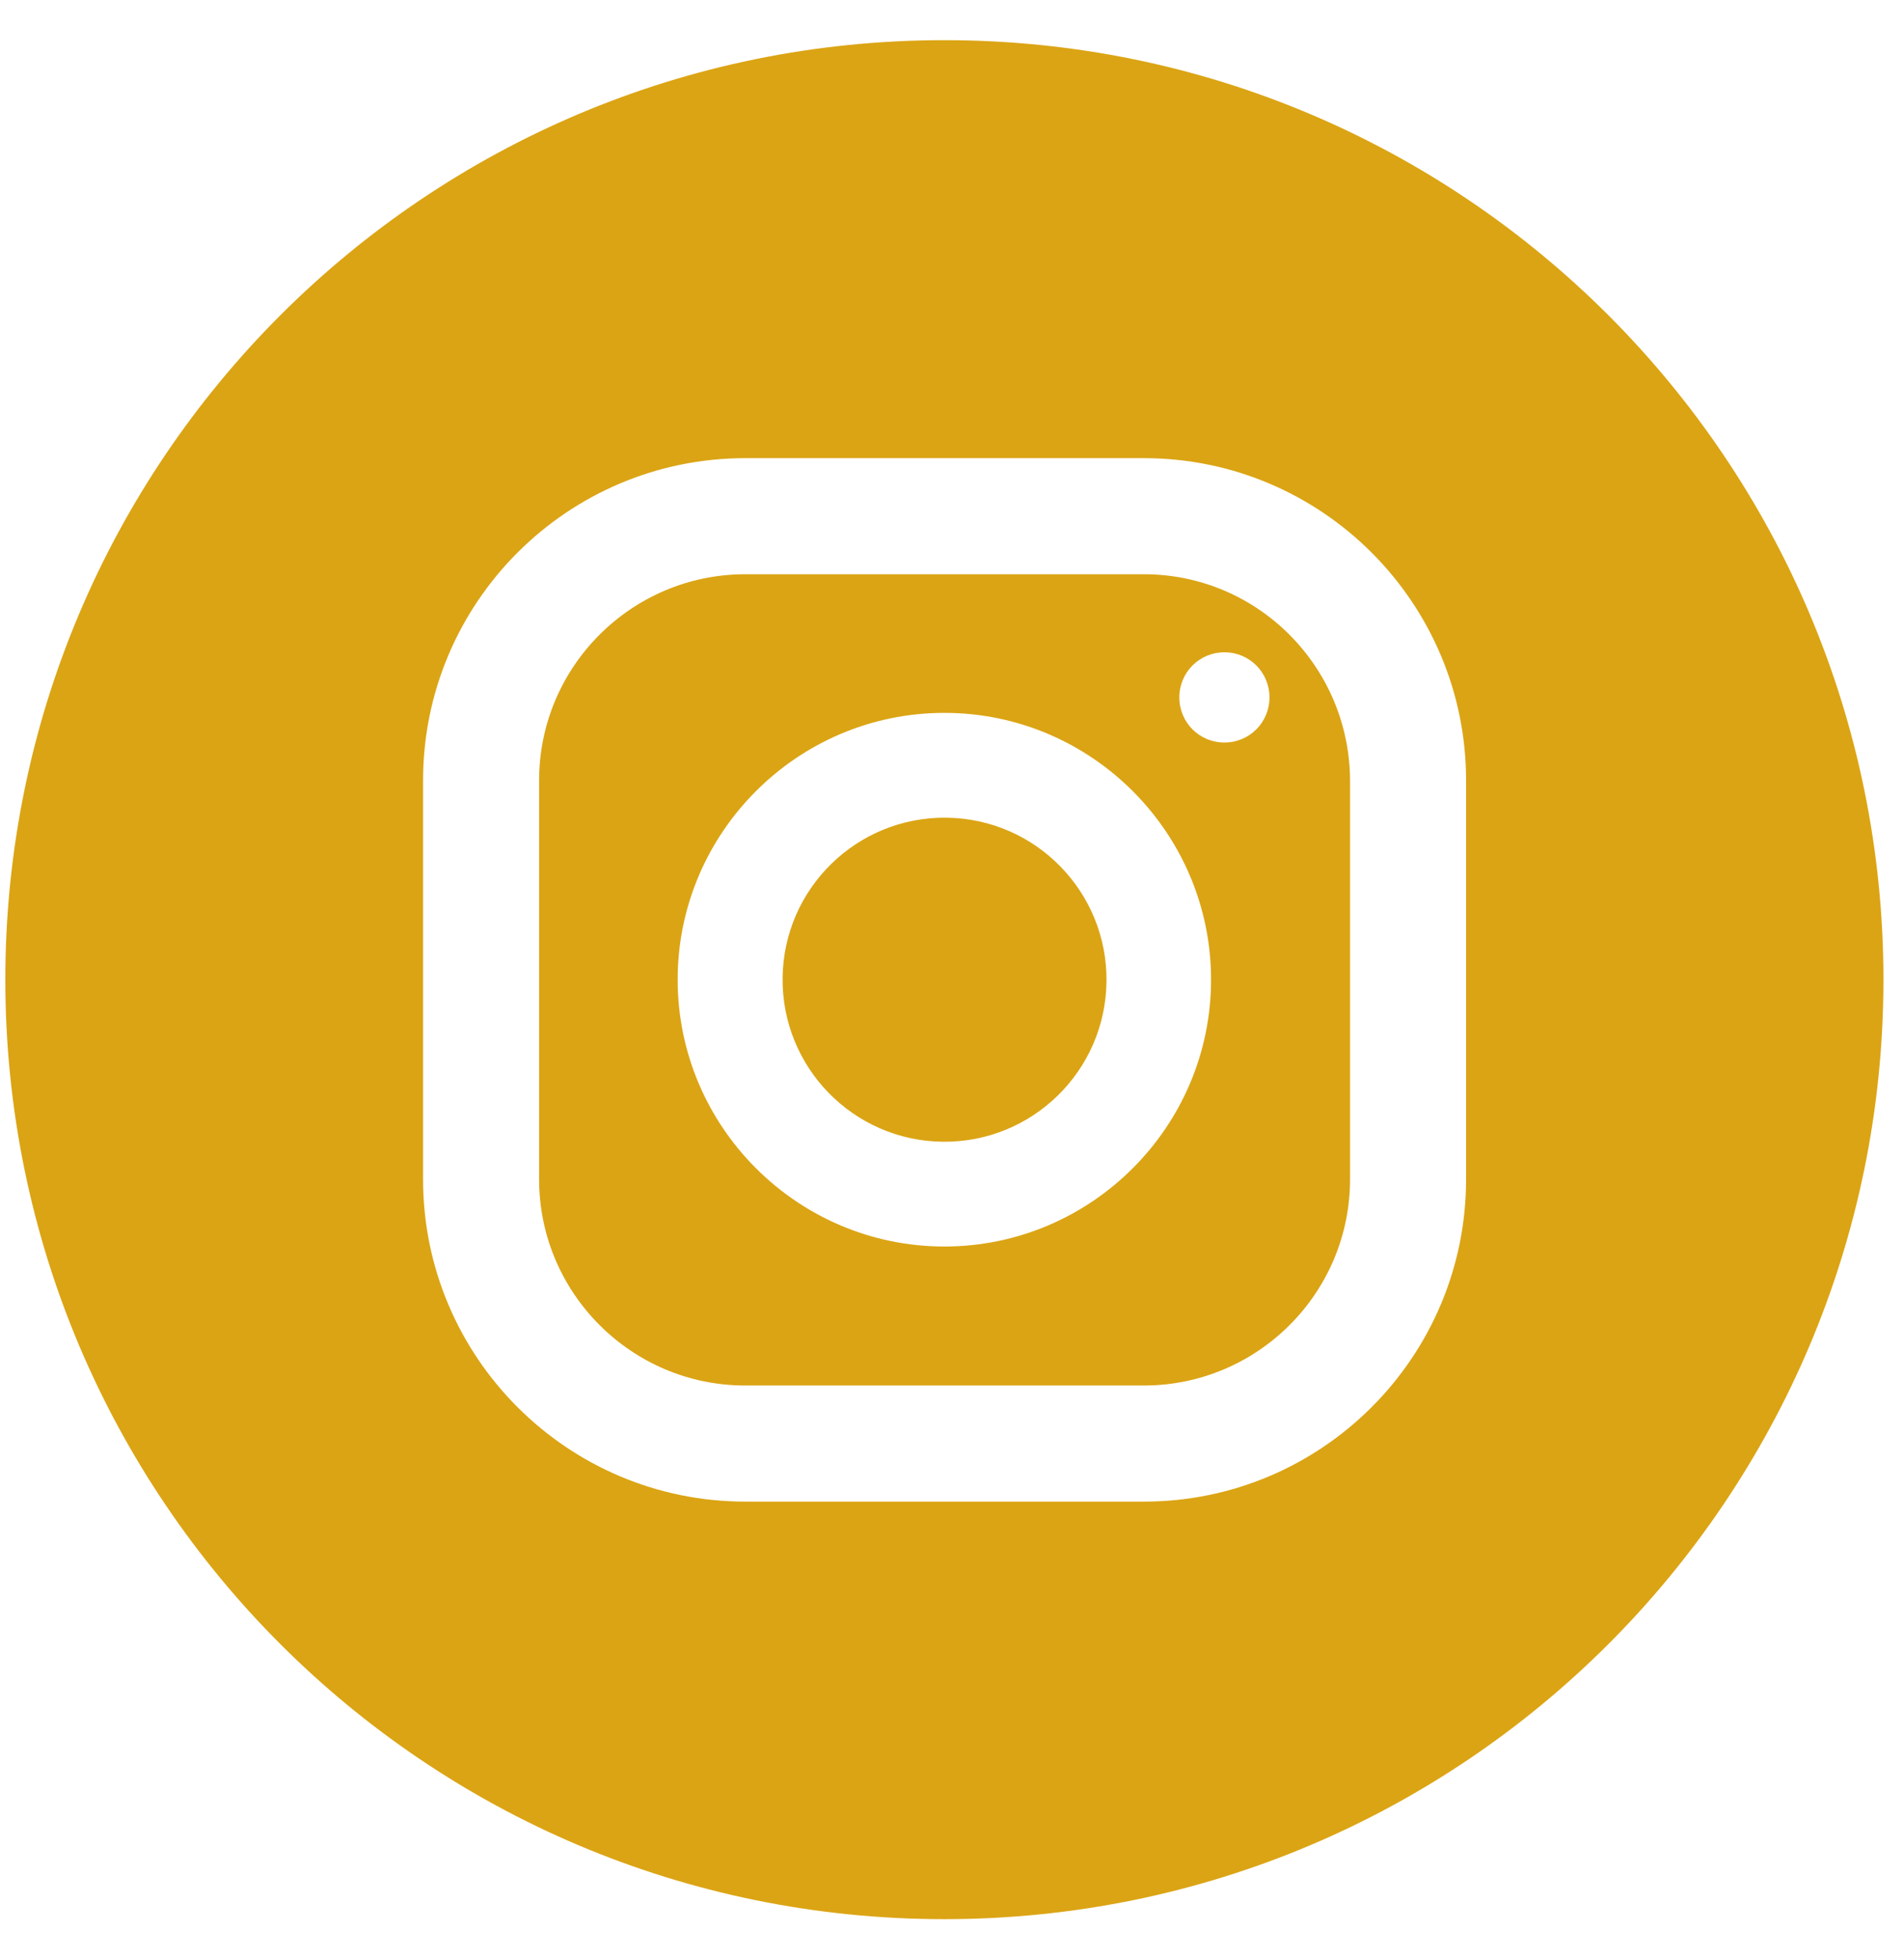
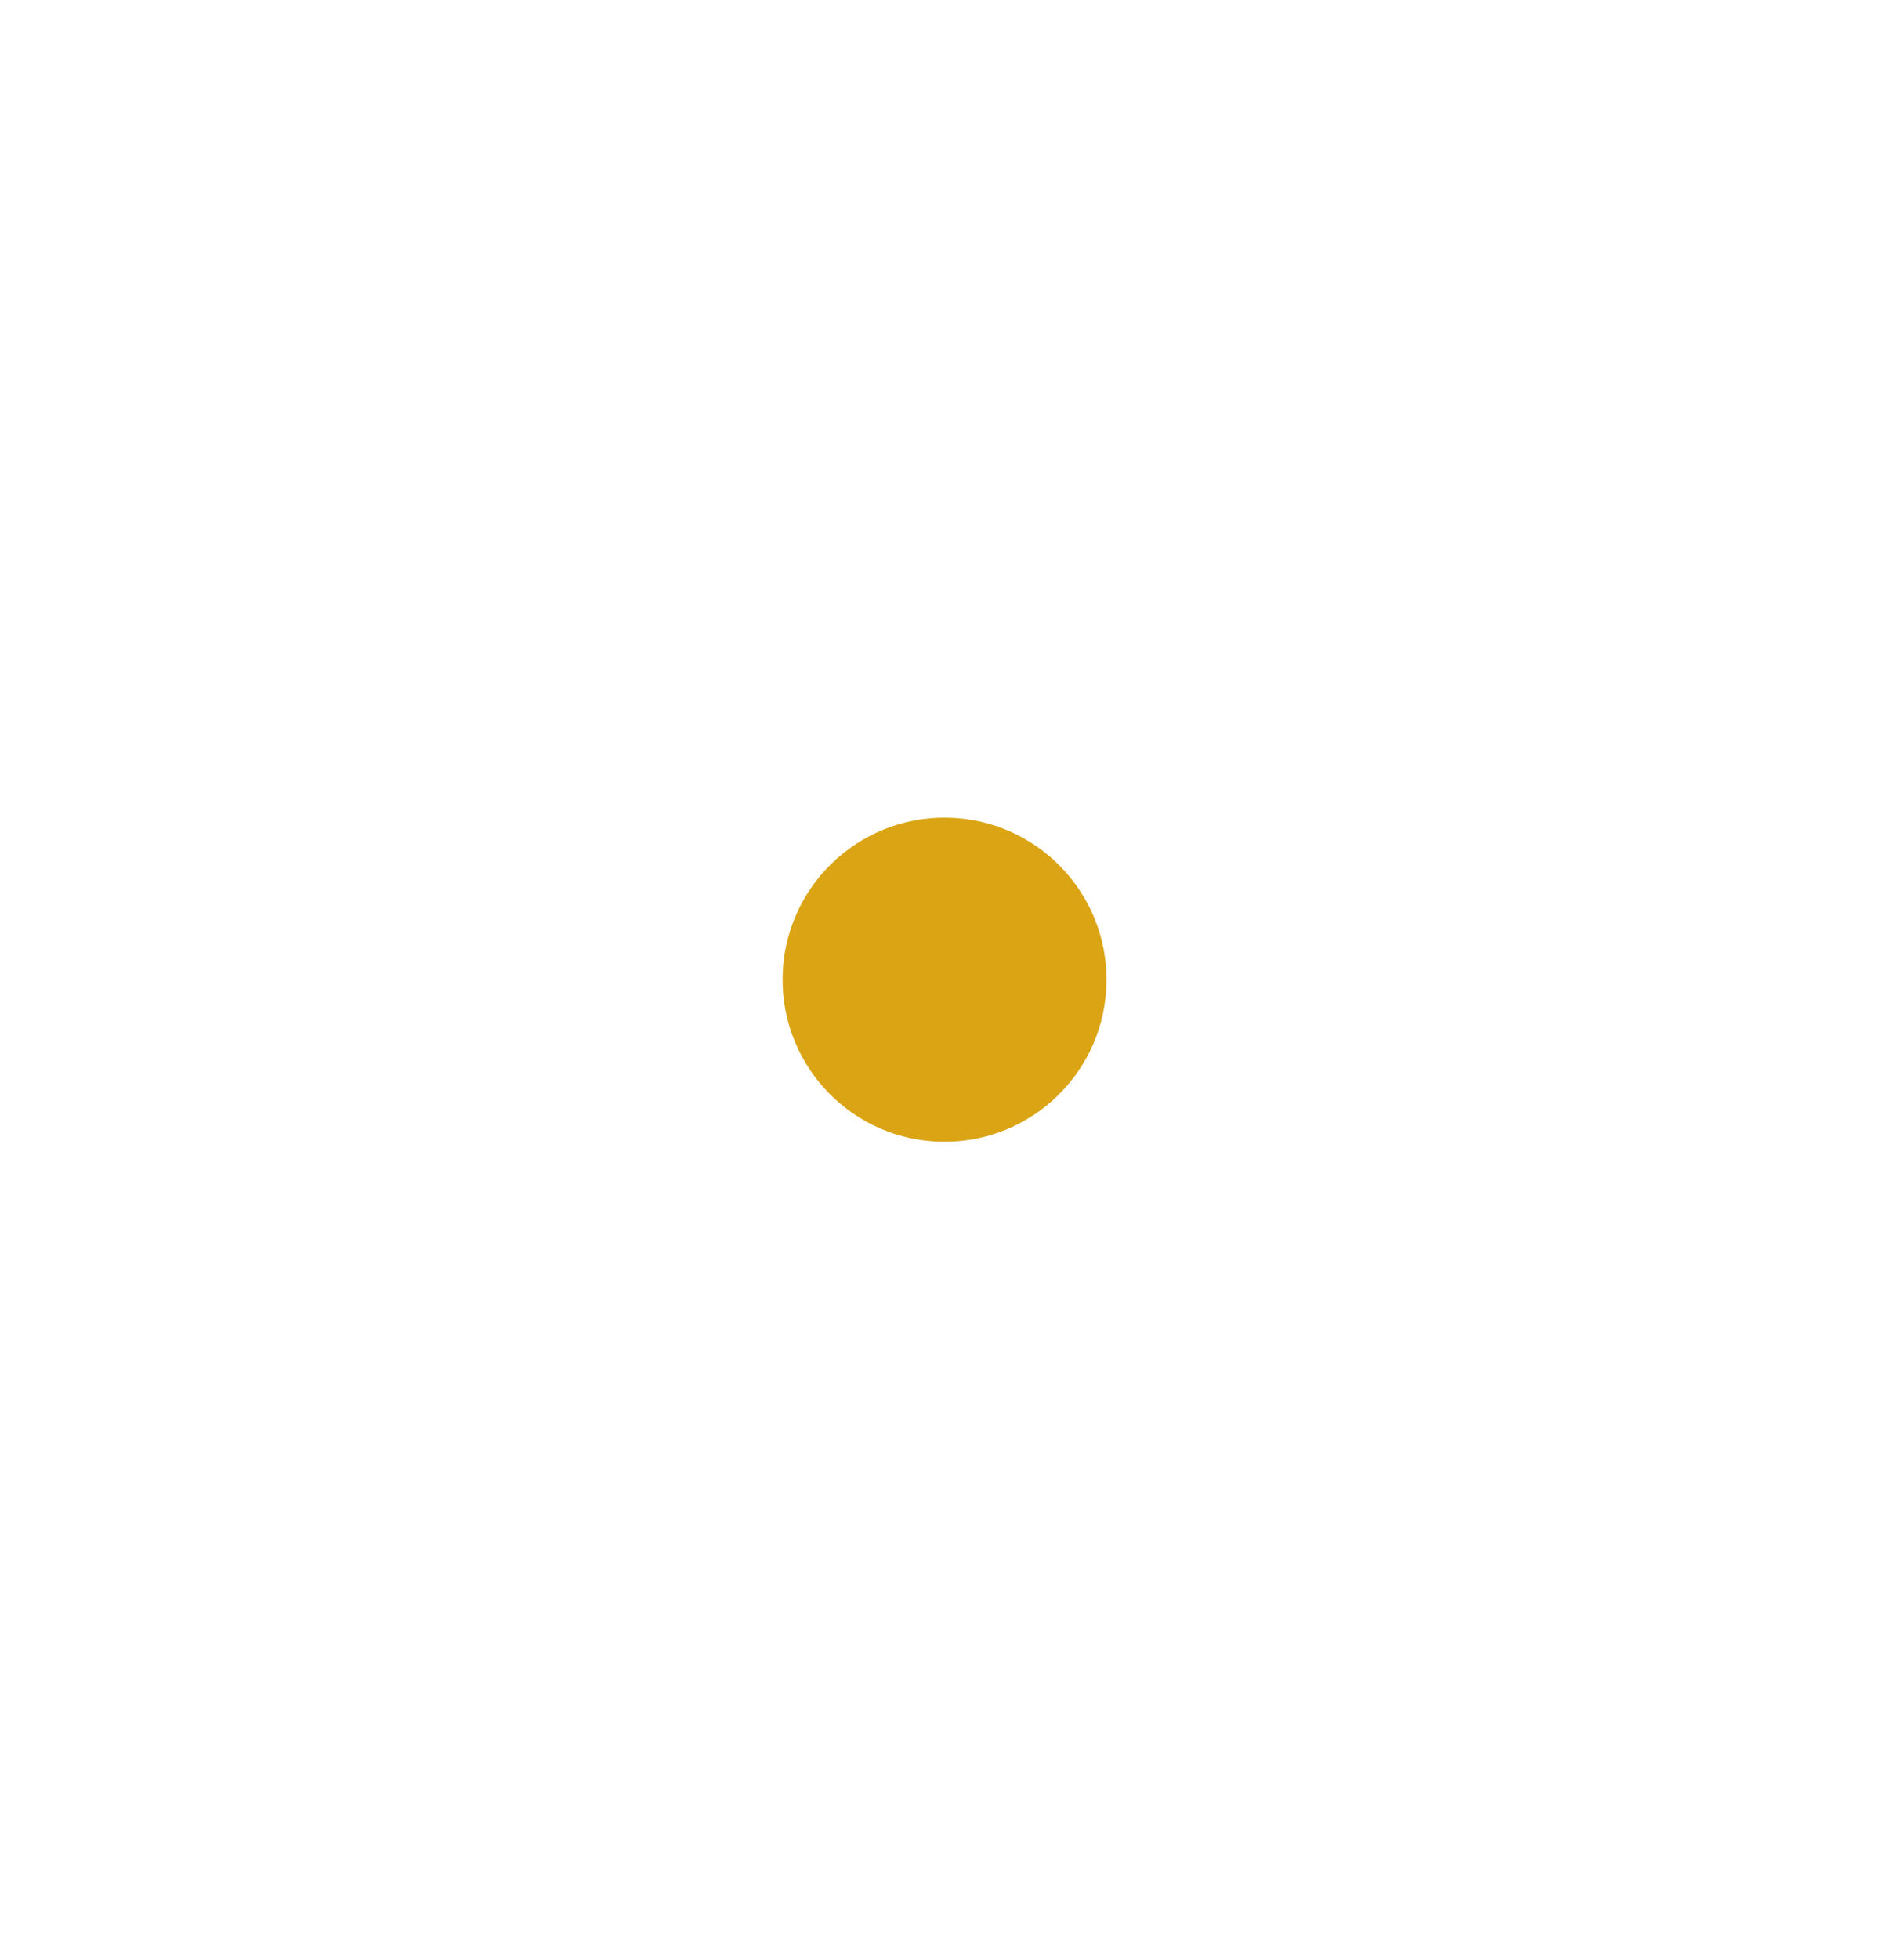
<svg xmlns="http://www.w3.org/2000/svg" width="35" height="36" viewBox="0 0 35 36" fill="none">
-   <path d="M21.027 10.551H13.7C11.613 10.551 9.91 12.246 9.91 14.341V21.668C9.91 23.754 11.606 25.457 13.7 25.457H21.027C23.114 25.457 24.817 23.762 24.817 21.668V14.341C24.809 12.246 23.114 10.551 21.027 10.551ZM17.36 22.903C14.659 22.903 12.457 20.701 12.457 18C12.457 15.3 14.659 13.098 17.36 13.098C20.06 13.098 22.262 15.3 22.262 18C22.262 20.701 20.06 22.903 17.36 22.903ZM22.508 13.643C22.047 13.643 21.679 13.274 21.679 12.814C21.679 12.354 22.047 11.985 22.508 11.985C22.968 11.985 23.336 12.354 23.336 12.814C23.336 13.274 22.968 13.643 22.508 13.643Z" fill="#DBA414" />
  <path d="M20.34 18.037C20.36 16.393 19.043 15.044 17.399 15.024C15.755 15.004 14.406 16.321 14.386 17.965C14.367 19.609 15.683 20.958 17.327 20.978C18.971 20.997 20.32 19.681 20.34 18.037Z" fill="#DBA414" />
-   <path d="M17.36 0.738C7.823 0.738 0.098 8.464 0.098 18C0.098 27.537 7.823 35.262 17.36 35.262C26.896 35.262 34.622 27.537 34.622 18C34.622 8.464 26.896 0.738 17.36 0.738ZM26.95 21.668C26.95 24.936 24.295 27.59 21.027 27.59H13.7C10.432 27.59 7.777 24.936 7.777 21.668V14.341C7.777 11.072 10.432 8.418 13.7 8.418H21.027C24.295 8.418 26.95 11.072 26.95 14.341V21.668Z" fill="#DBA414" />
</svg>